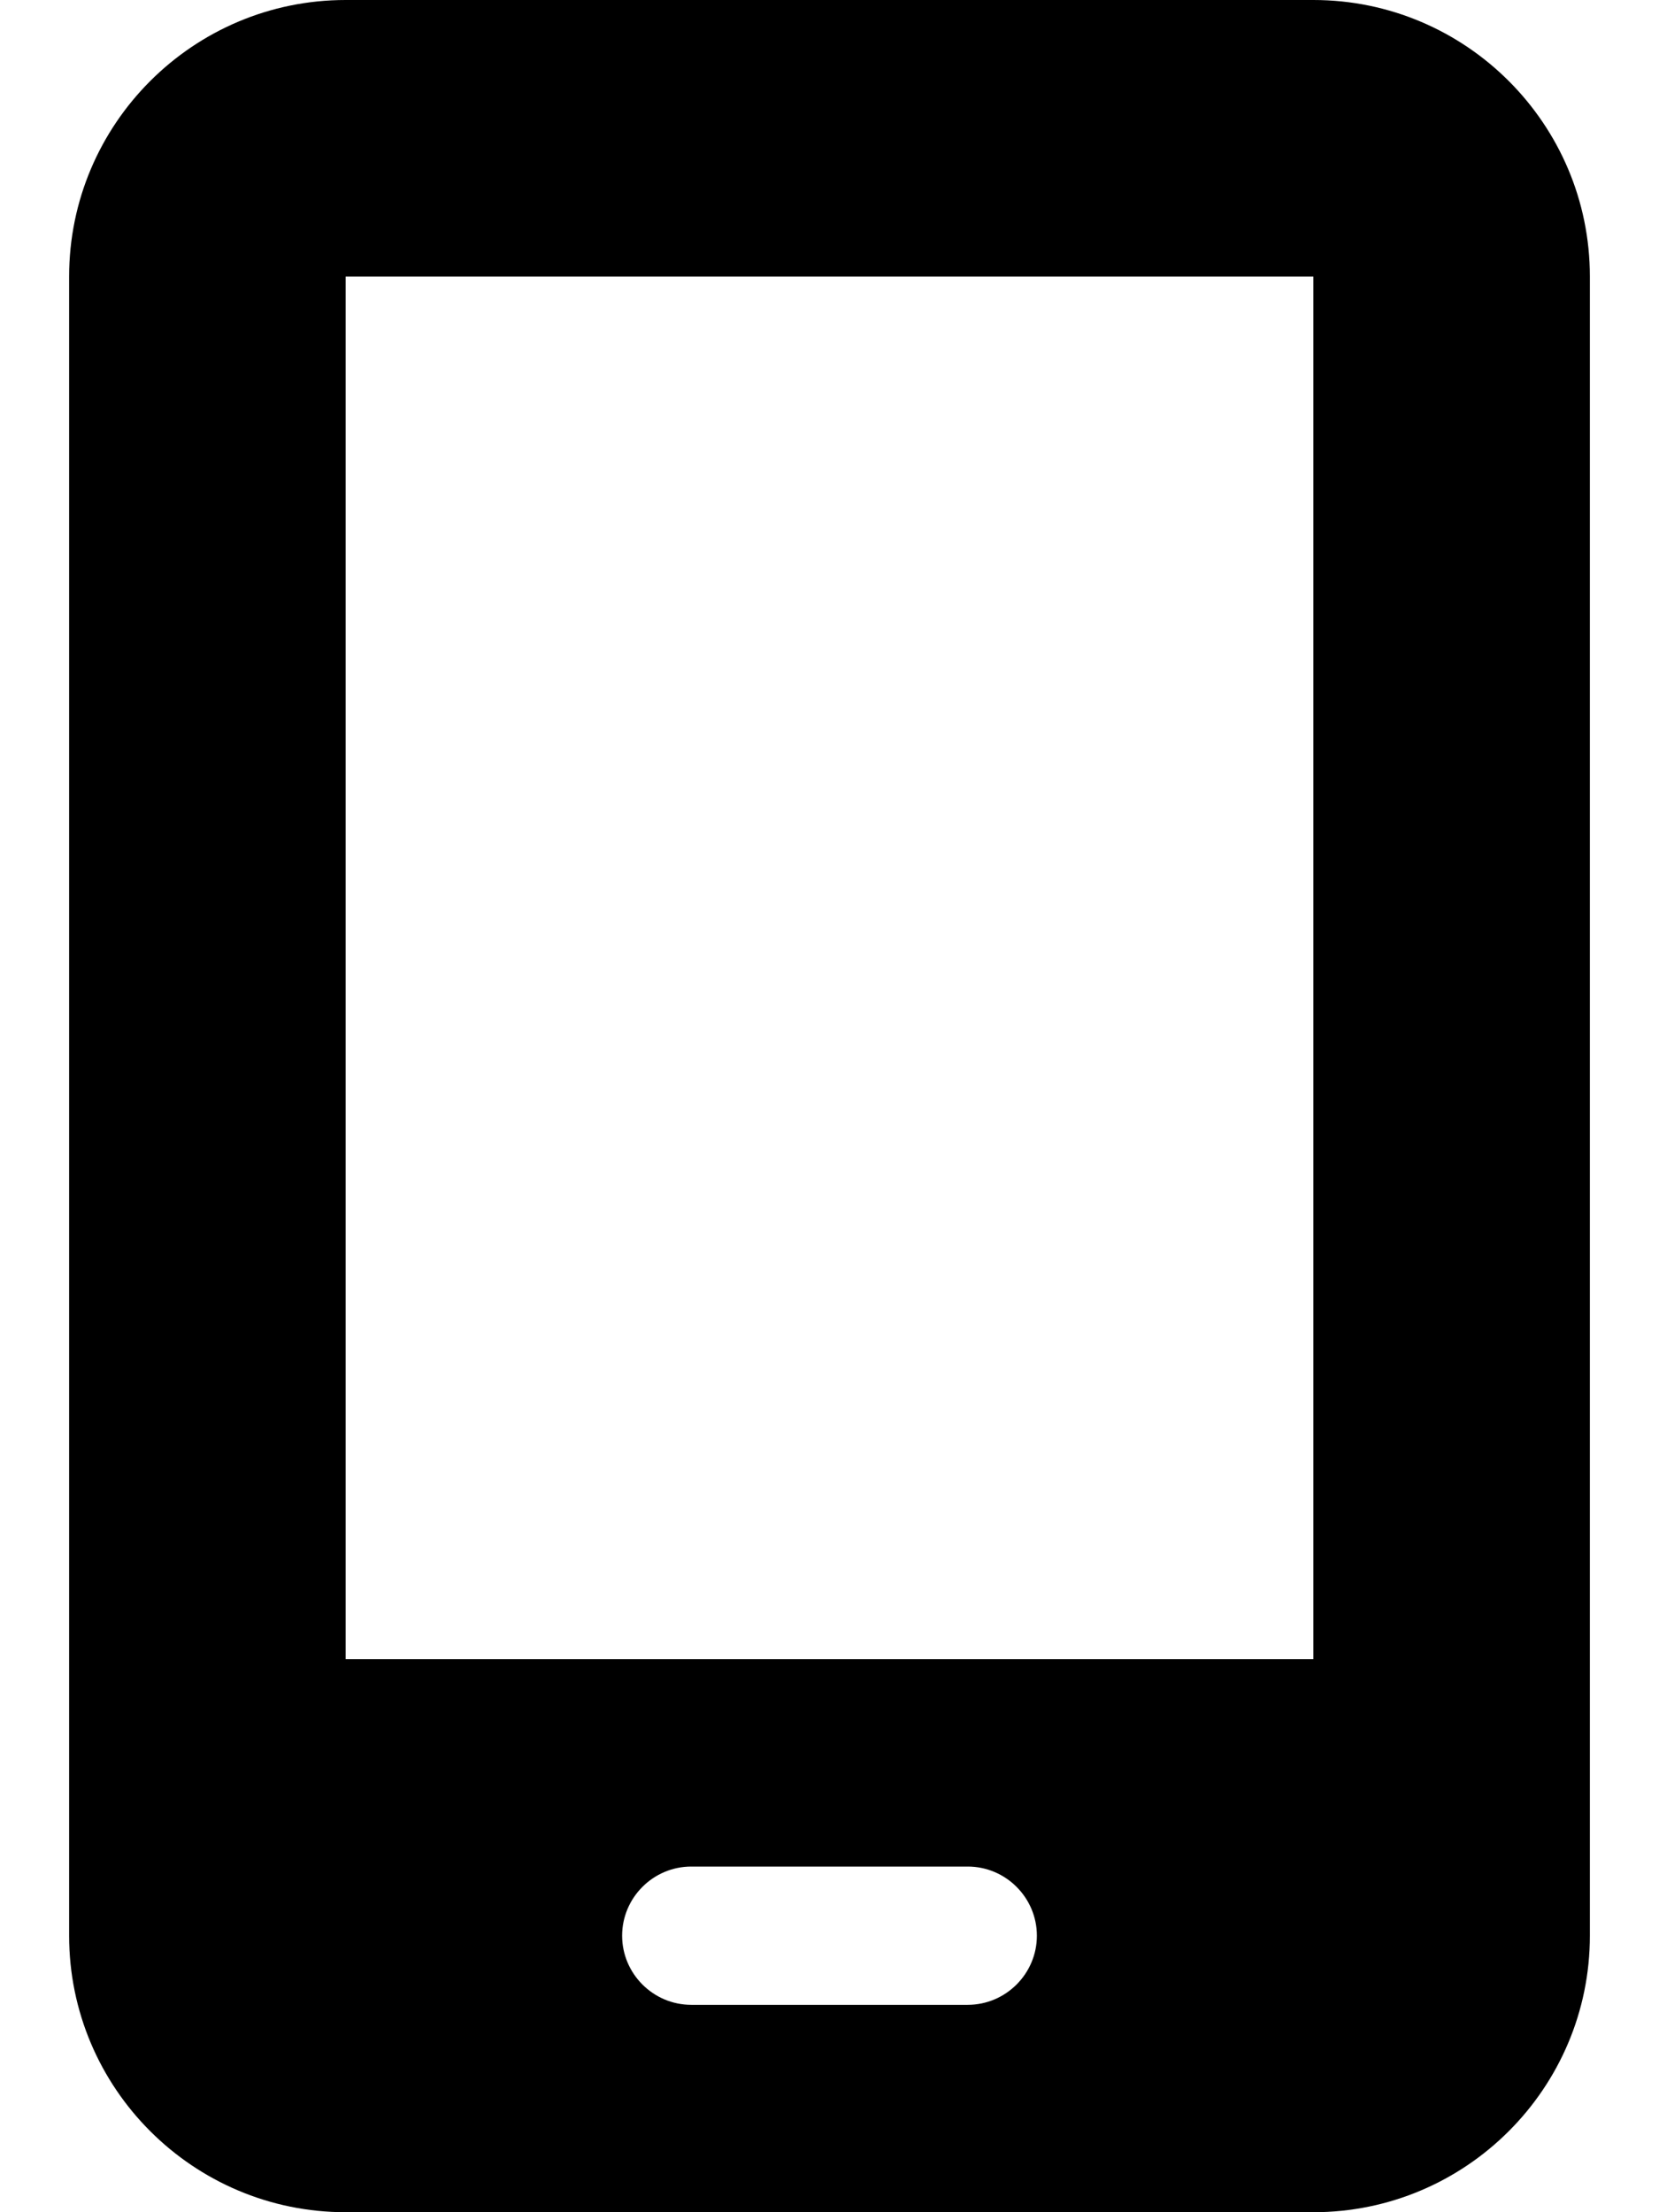
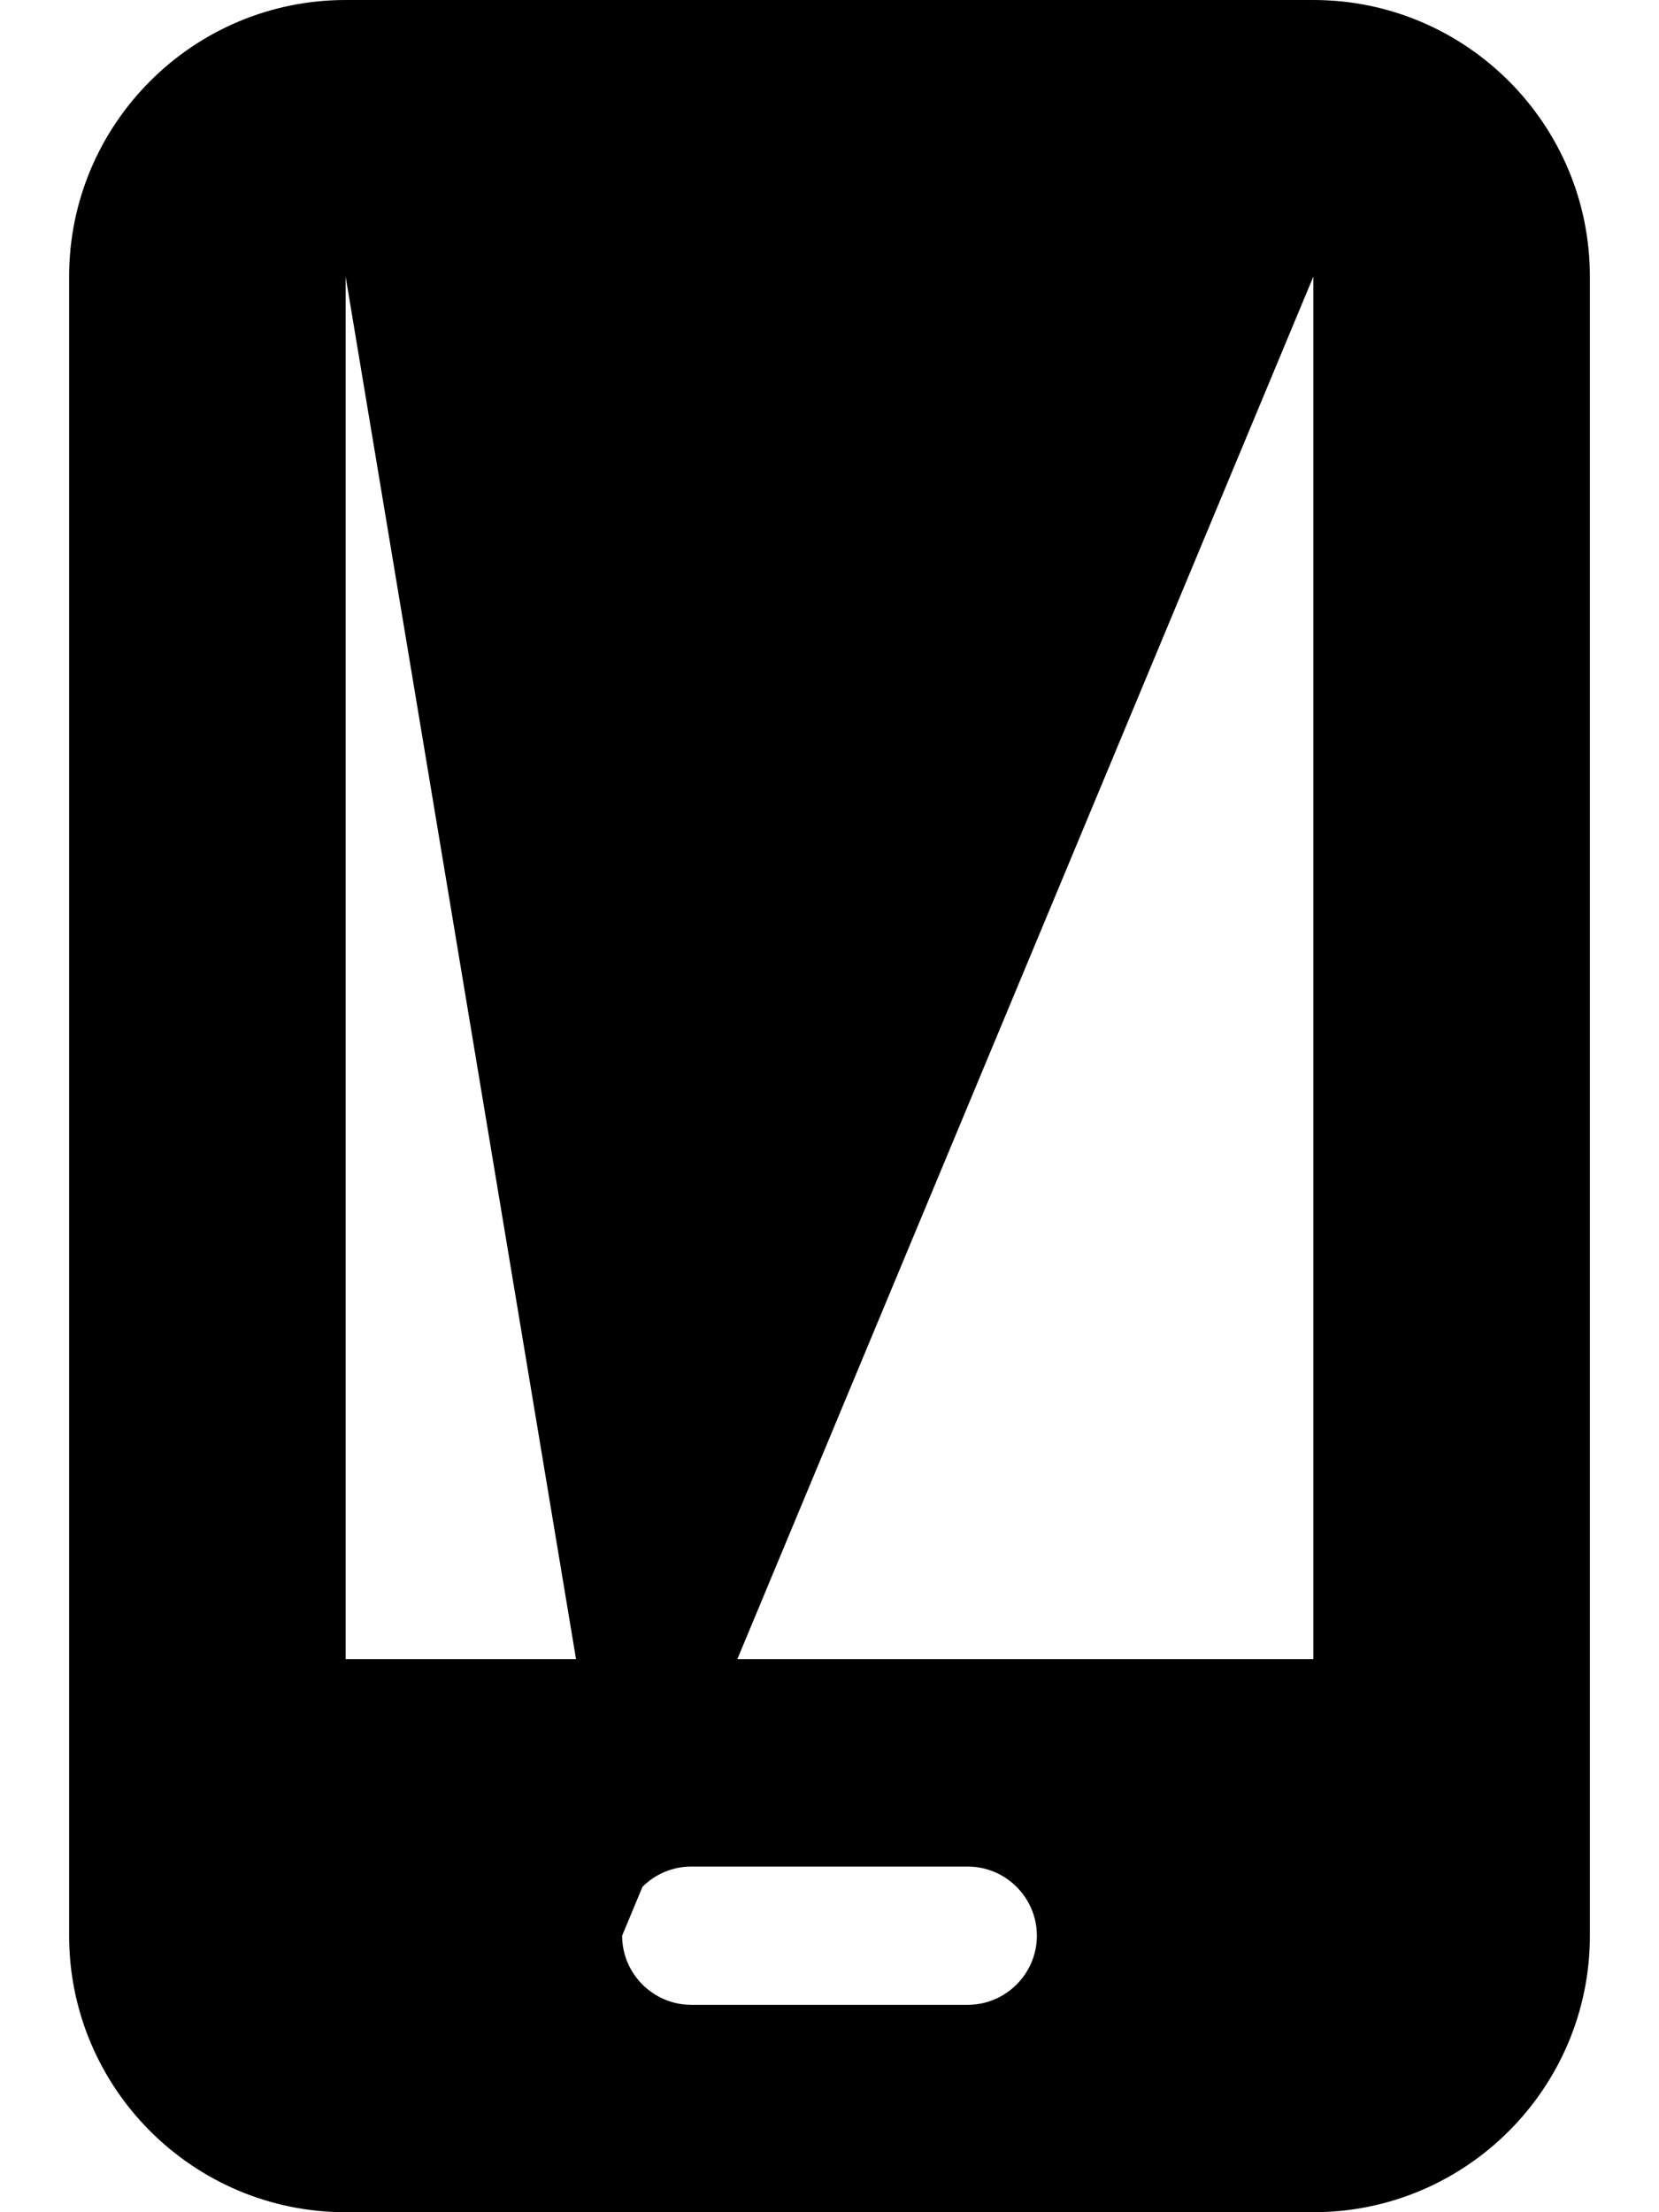
<svg xmlns="http://www.w3.org/2000/svg" viewBox="0 0 384 512" class="equivalent-icon">
-   <path d="M16 64C16 28.7 44.7 0 80 0L304 0c35.3 0 64 28.7 64 64l0 384c0 35.3-28.7 64-64 64L80 512c-35.3 0-64-28.7-64-64L16 64zM144 448c0 8.8 7.2 16 16 16l64 0c8.8 0 16-7.2 16-16s-7.2-16-16-16l-64 0c-8.8 0-16 7.2-16 16zM304 64L80 64l0 320 224 0 0-320z" />
+   <path d="M16 64C16 28.7 44.7 0 80 0L304 0c35.3 0 64 28.7 64 64l0 384c0 35.3-28.7 64-64 64L80 512c-35.3 0-64-28.7-64-64L16 64zM144 448c0 8.8 7.2 16 16 16l64 0c8.8 0 16-7.2 16-16s-7.2-16-16-16l-64 0c-8.8 0-16 7.2-16 16zL80 64l0 320 224 0 0-320z" />
</svg>